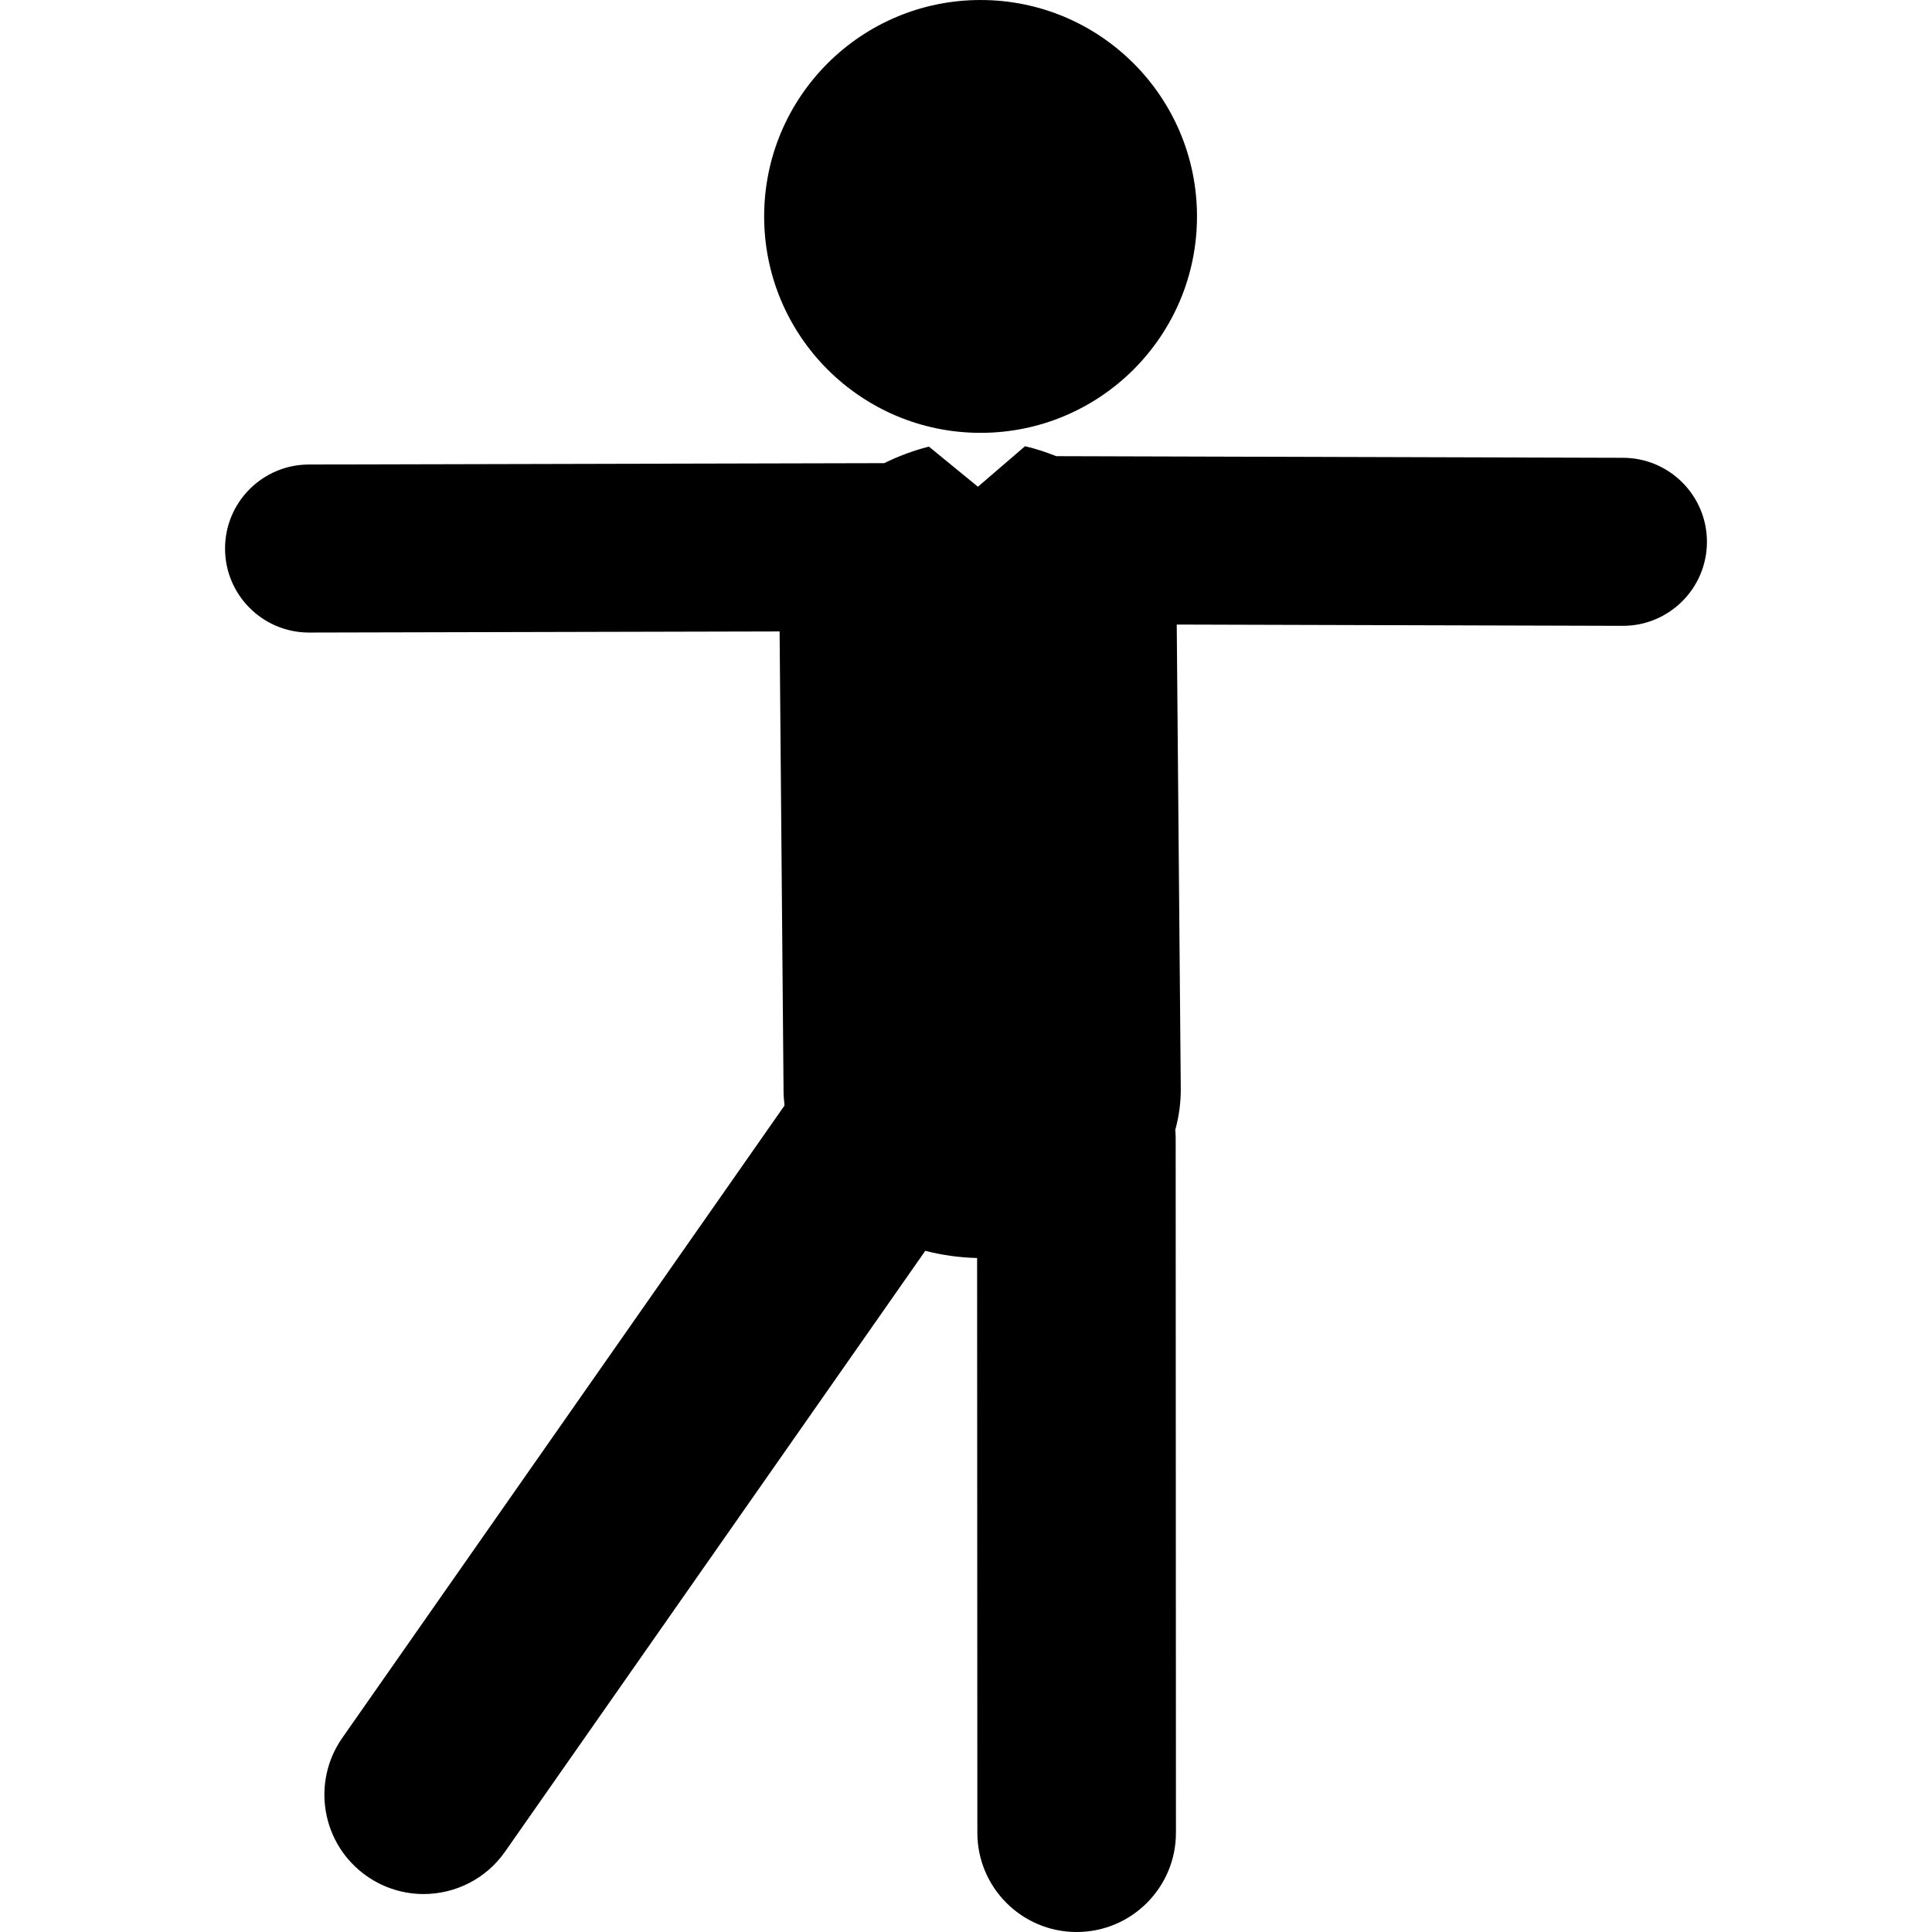
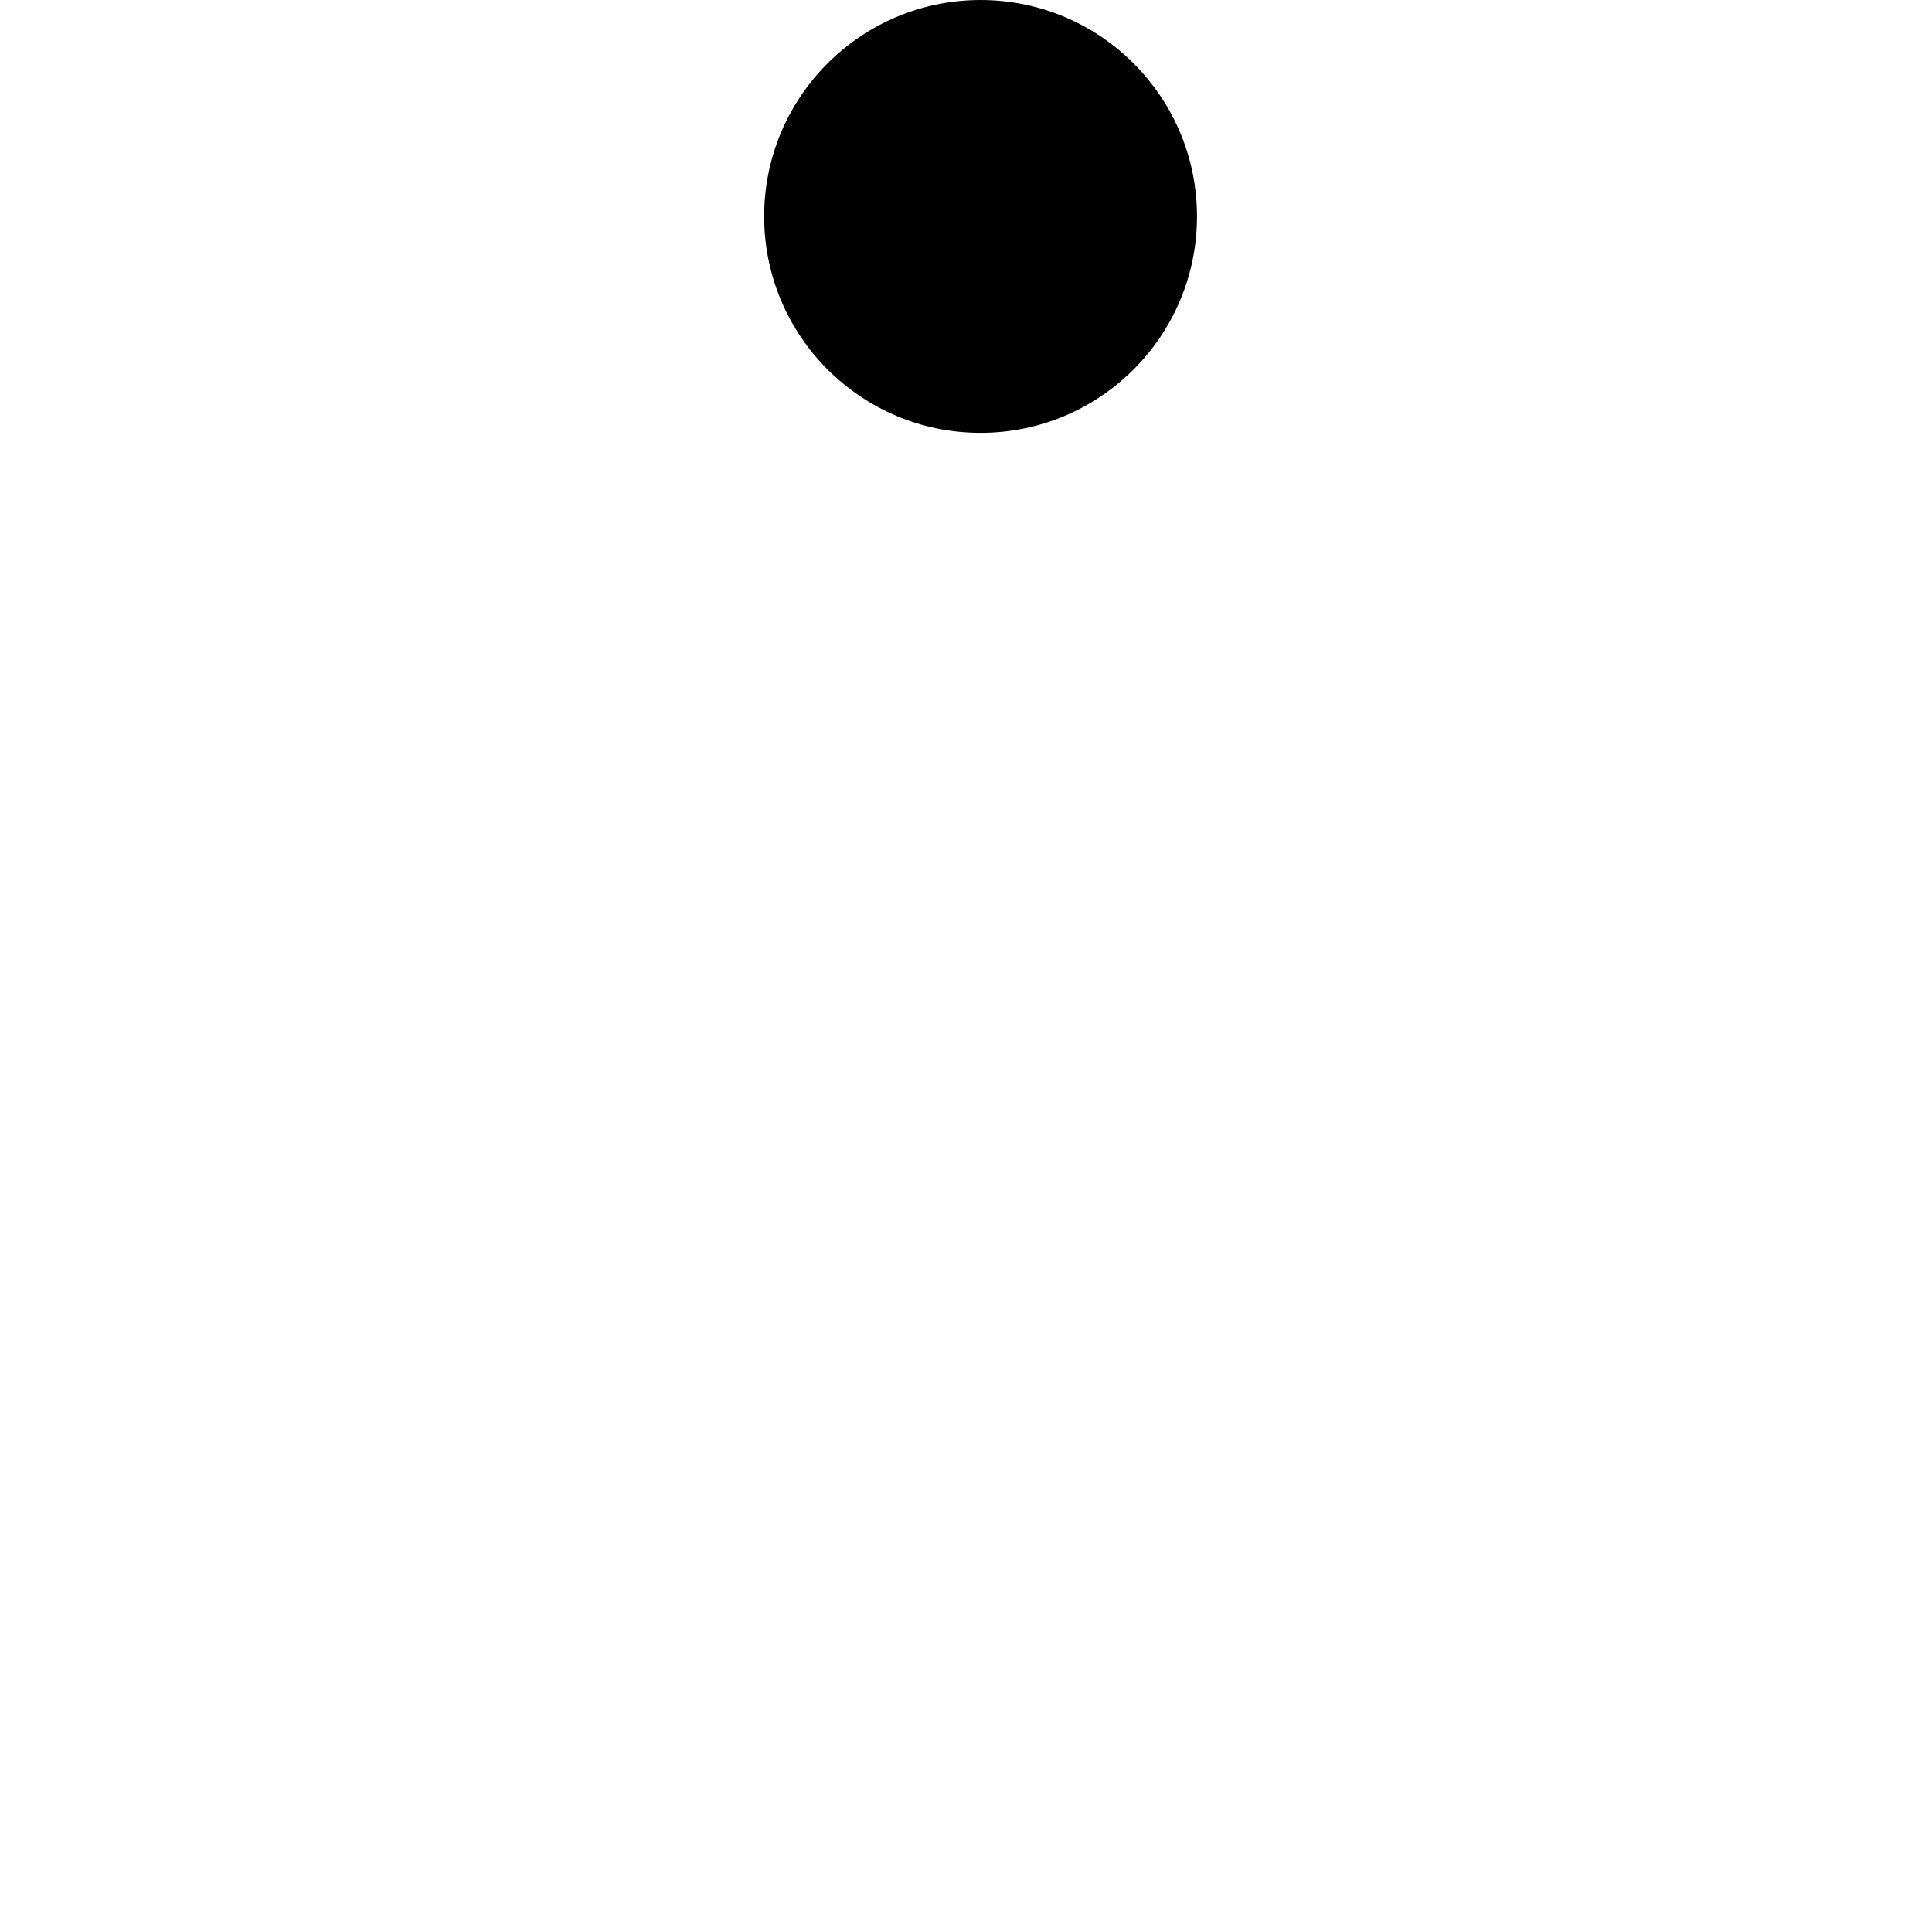
<svg xmlns="http://www.w3.org/2000/svg" fill="#000000" version="1.1" id="Capa_1" width="800px" height="800px" viewBox="0 0 124.953 124.952" xml:space="preserve">
  <g>
    <g>
      <circle cx="63.419" cy="13.997" r="13.997" />
-       <path d="M104.976,29.608l-36.663-0.106c-0.669-0.266-1.346-0.486-2.017-0.644l-3.047,2.621l-3.167-2.591l-0.042,0.006    c-0.955,0.243-1.92,0.602-2.854,1.06l-37.21,0.088c-3.001,0.007-5.428,2.446-5.421,5.447c0.008,2.997,2.438,5.421,5.434,5.421    c0.005,0,0.009,0,0.014,0l30.418-0.072l0.256,29.78c0.003,0.301,0.034,0.59,0.063,0.88L22.14,112.395    c-2.032,2.906-1.324,6.91,1.582,8.942c1.121,0.784,2.404,1.16,3.675,1.16c2.025,0,4.02-0.956,5.269-2.742l27.177-38.858    c1.102,0.283,2.231,0.439,3.352,0.465l0.016,37.172c0.002,3.546,2.877,6.419,6.422,6.419c0.001,0,0.002,0,0.003,0    c3.547-0.001,6.421-2.877,6.419-6.425l-0.018-44.934c0-0.175-0.014-0.346-0.026-0.517c0.229-0.837,0.364-1.728,0.356-2.681    l-0.261-30.003l28.841,0.083c0.004,0,0.01,0,0.016,0c2.992,0,5.425-2.423,5.434-5.418    C110.404,32.057,107.977,29.617,104.976,29.608z" />
    </g>
  </g>
</svg>